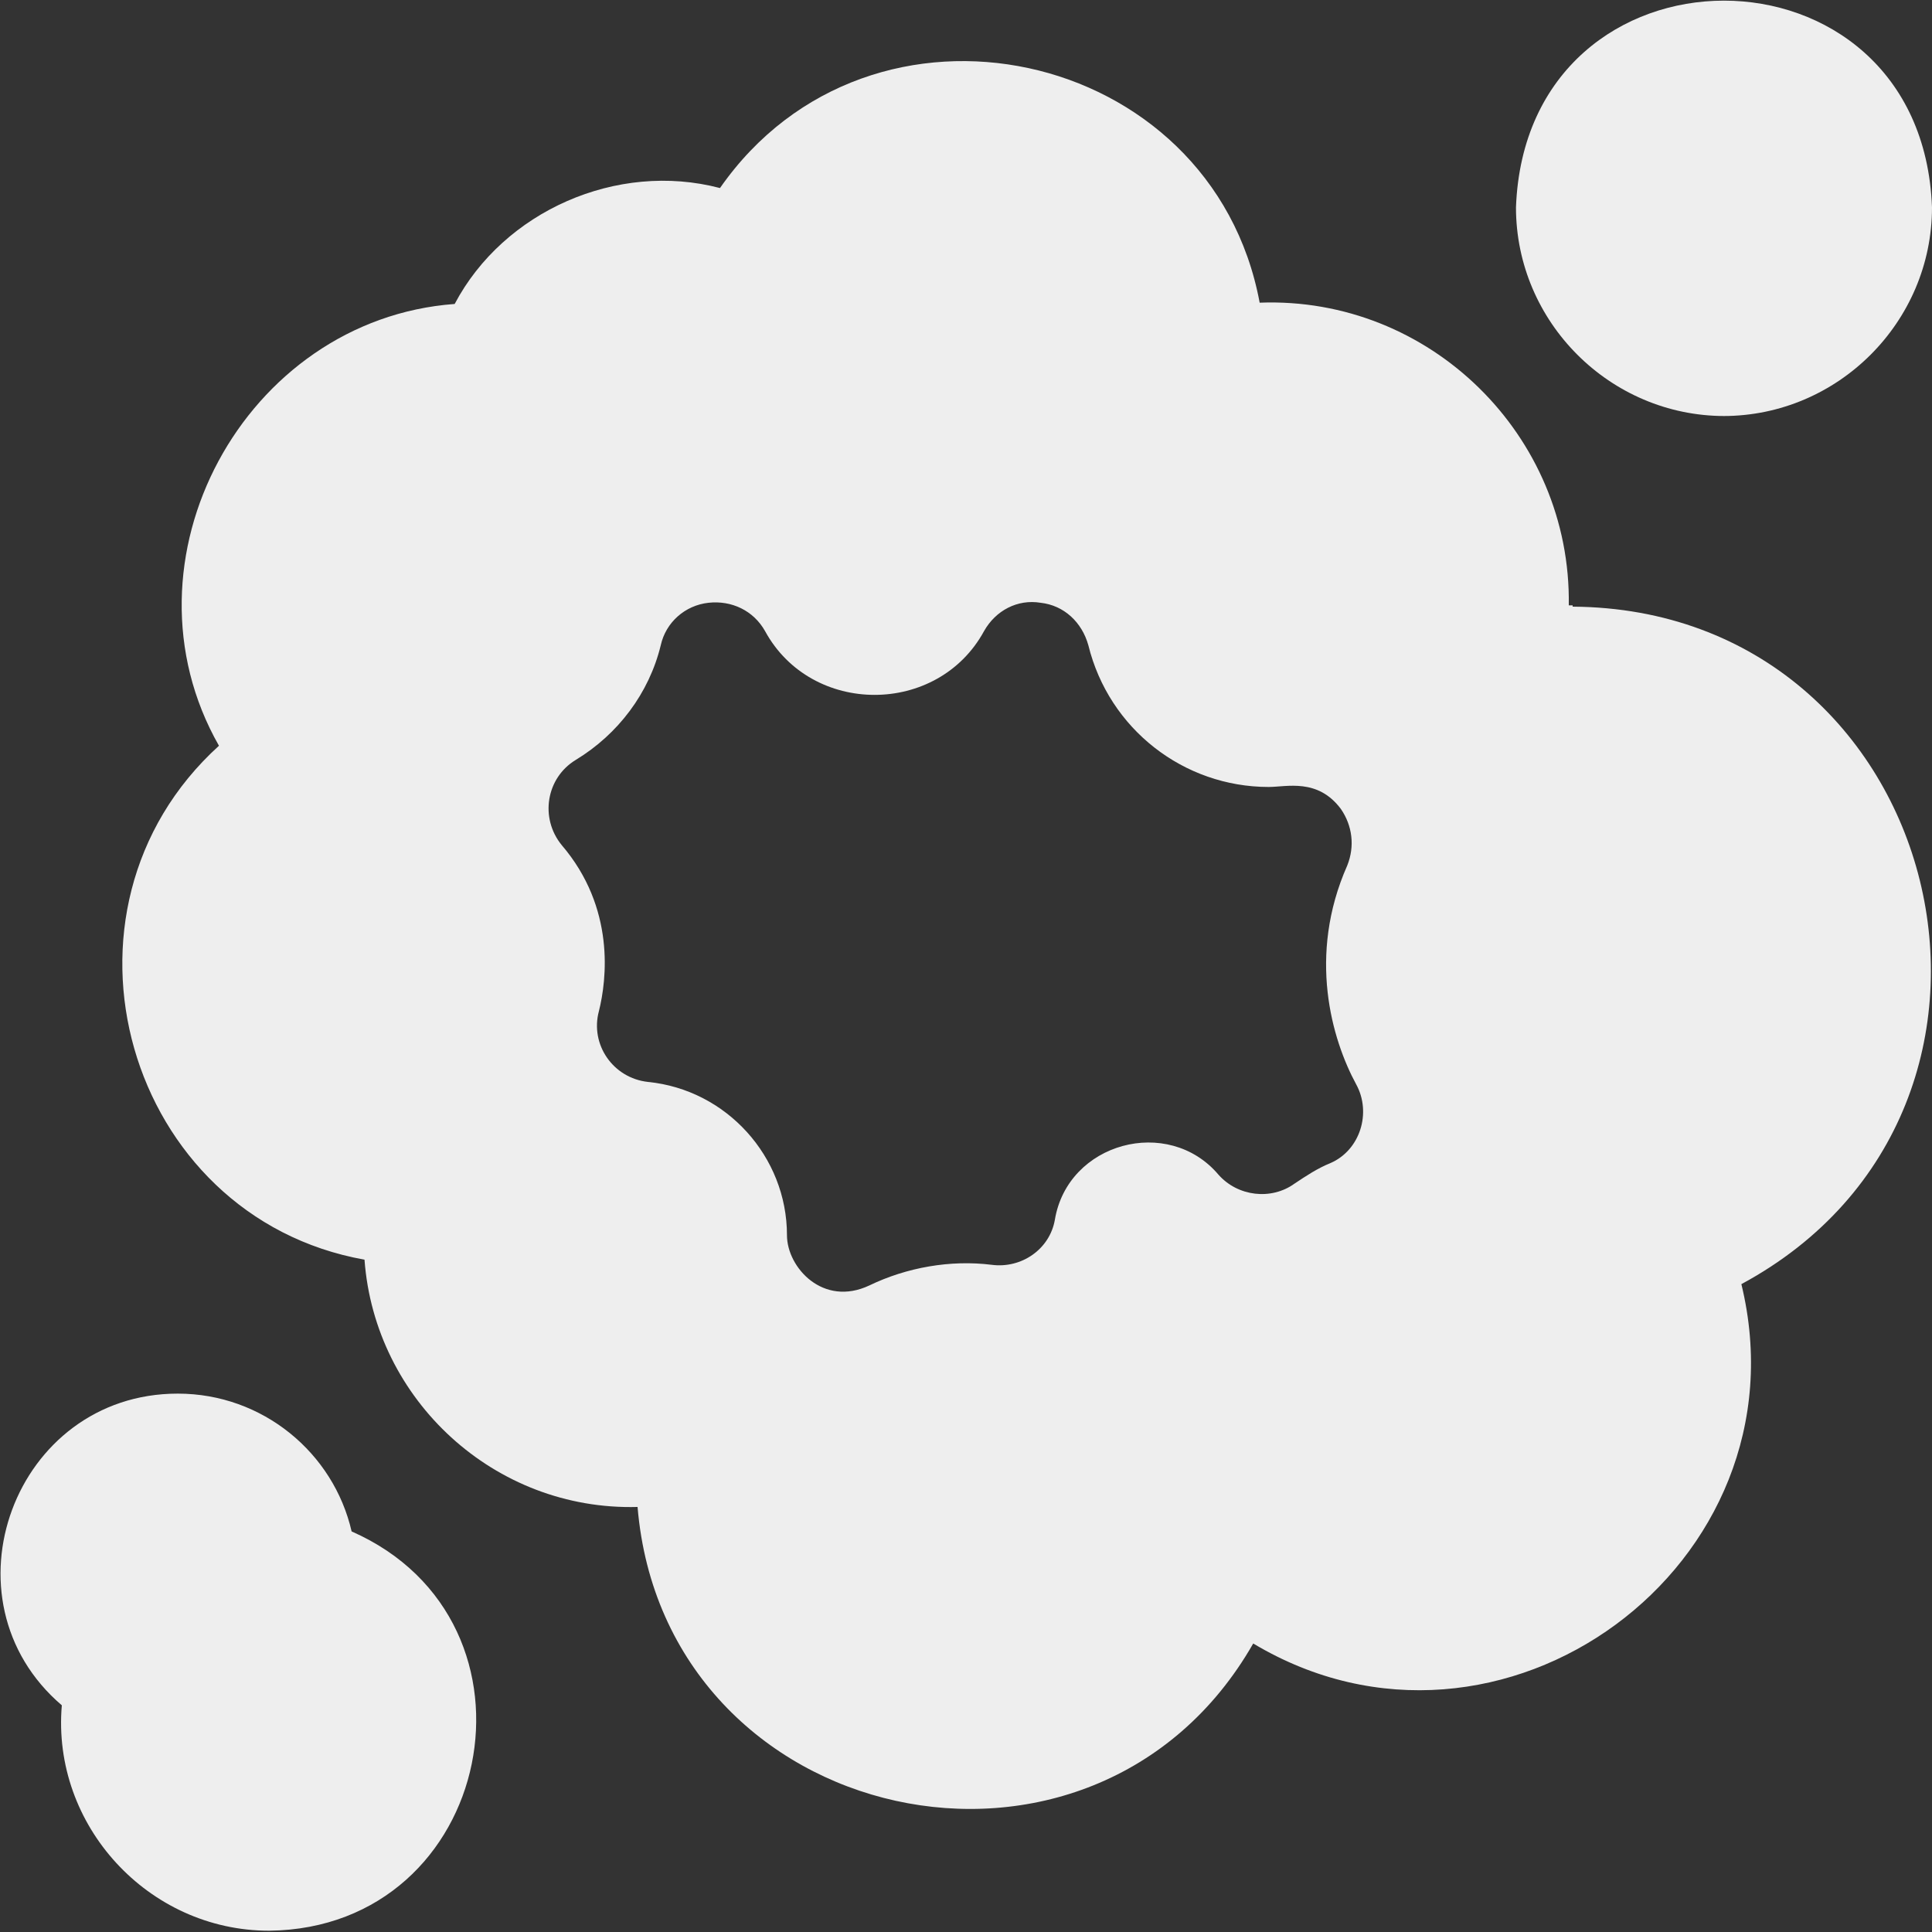
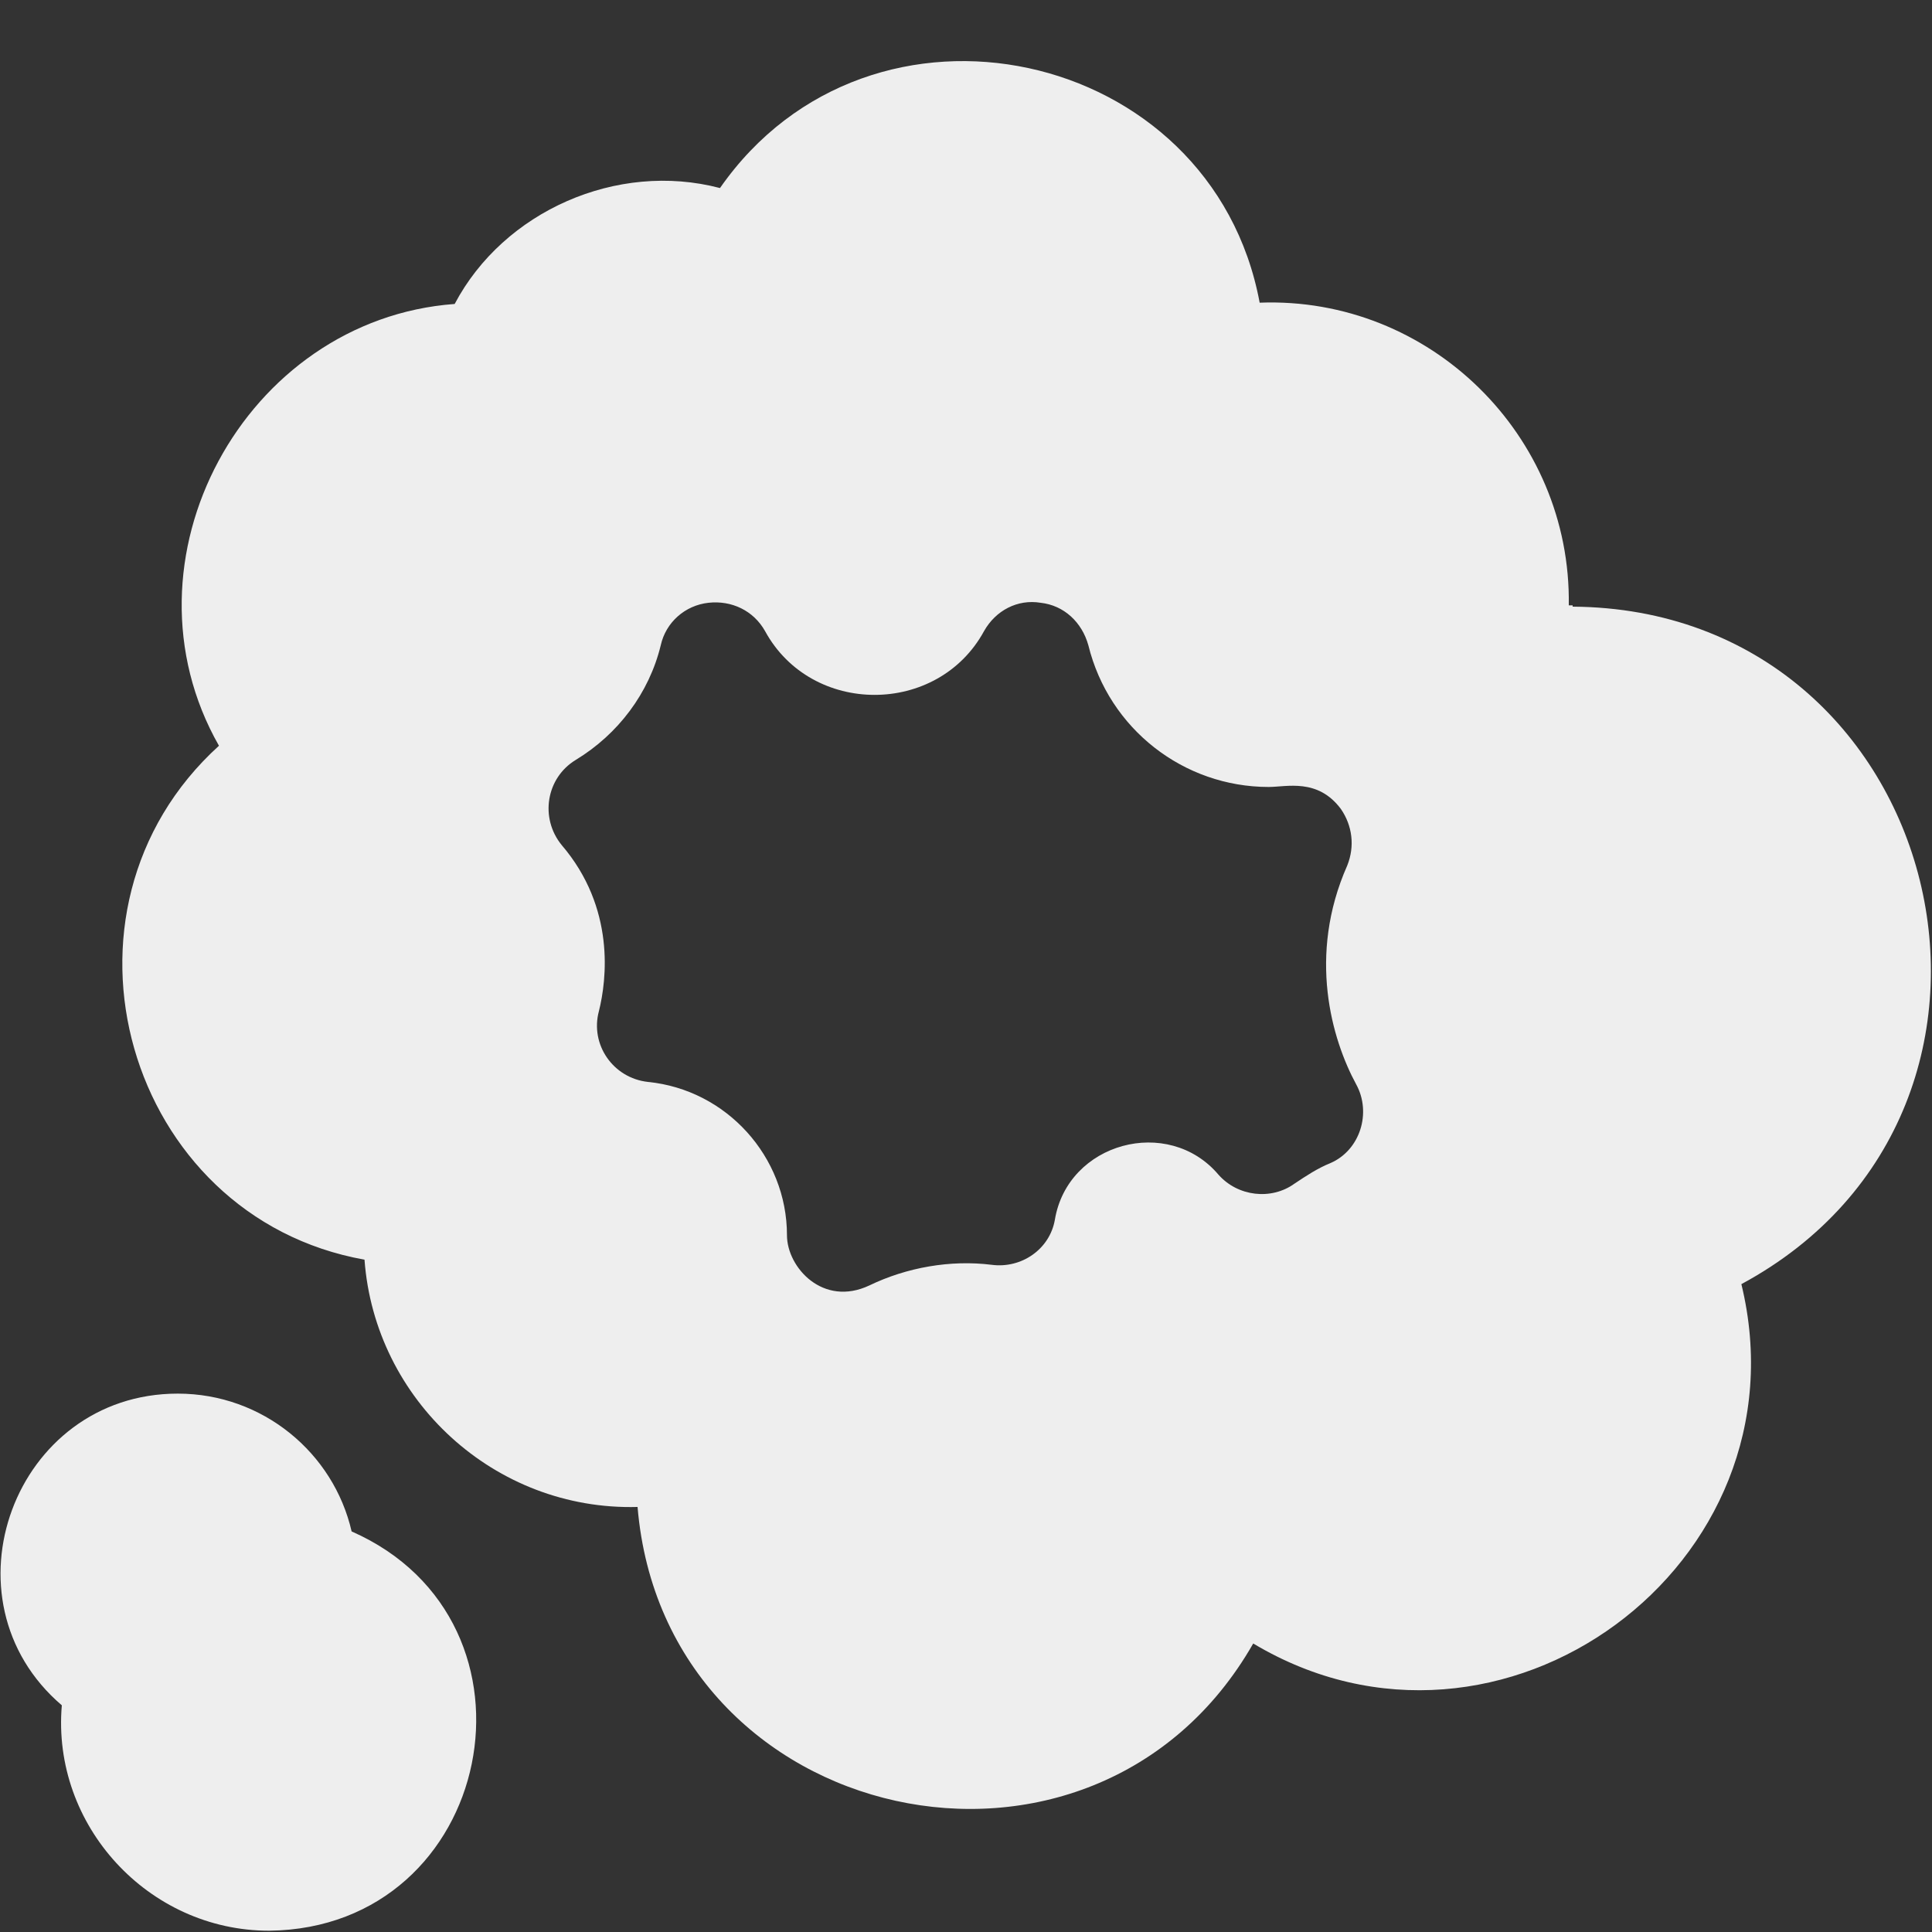
<svg xmlns="http://www.w3.org/2000/svg" id="Layer_1" data-name="Layer 1" viewBox="0 0 15 15">
  <rect x="0" y="0" width="15" height="15" fill="#333333" stroke="none" />
  <defs>
    <style>
      .cls-1 {
        fill: #eee;
      }
    </style>
  </defs>
-   <path class="cls-1" d="M12.21,4.7s-.02,0-.03,0c.02-1.32-1.08-2.4-2.4-2.35-.37-1.99-3.02-2.57-4.19-.89-.8-.21-1.68.18-2.06.9-1.63.12-2.65,1.99-1.83,3.43-1.41,1.28-.72,3.66,1.13,3.99.08,1.09,1.01,1.95,2.12,1.92.21,2.5,3.54,3.23,4.78,1.06,1.92,1.15,4.32-.61,3.79-2.79,2.54-1.37,1.59-5.24-1.31-5.26h0ZM10.33,9.03c-.1.04-.19.1-.28.16-.18.13-.44.1-.59-.07-.39-.46-1.17-.25-1.27.35-.04.23-.26.38-.49.35-.32-.04-.66.02-.95.16-.36.17-.64-.14-.64-.39,0-.61-.47-1.13-1.08-1.19-.27-.03-.45-.29-.38-.55.06-.24.13-.8-.29-1.29-.17-.21-.12-.52.11-.66.33-.2.57-.52.66-.89.04-.18.19-.31.37-.33.18-.02.35.06.44.22.36.66,1.34.66,1.7,0,.09-.16.26-.25.44-.22.18.02.32.15.37.33.16.65.74,1.1,1.4,1.1.14,0,.38-.07.56.17.09.13.11.29.05.44-.31.7-.12,1.35.07,1.7.12.22.03.51-.2.61h0Z" />
-   <path class="cls-1" d="M13.38,3.23c.89,0,1.62-.73,1.62-1.62-.08-2.14-3.15-2.14-3.23,0,0,.89.73,1.62,1.62,1.62h0Z" />
+   <path class="cls-1" d="M12.21,4.7s-.02,0-.03,0c.02-1.32-1.08-2.4-2.4-2.35-.37-1.99-3.02-2.57-4.19-.89-.8-.21-1.68.18-2.06.9-1.63.12-2.65,1.99-1.83,3.43-1.41,1.28-.72,3.66,1.13,3.99.08,1.09,1.01,1.95,2.12,1.92.21,2.5,3.54,3.23,4.78,1.06,1.92,1.15,4.32-.61,3.79-2.79,2.54-1.37,1.59-5.24-1.31-5.26h0ZM10.33,9.03c-.1.04-.19.1-.28.16-.18.13-.44.1-.59-.07-.39-.46-1.17-.25-1.27.35-.04.23-.26.38-.49.35-.32-.04-.66.02-.95.16-.36.17-.64-.14-.64-.39,0-.61-.47-1.13-1.08-1.19-.27-.03-.45-.29-.38-.55.06-.24.13-.8-.29-1.29-.17-.21-.12-.52.11-.66.33-.2.57-.52.66-.89.04-.18.19-.31.37-.33.18-.02.35.06.44.22.36.66,1.34.66,1.7,0,.09-.16.26-.25.44-.22.18.02.32.15.37.33.16.65.74,1.1,1.4,1.1.14,0,.38-.07.56.17.09.13.11.29.05.44-.31.7-.12,1.35.07,1.7.12.22.03.51-.2.61h0" />
  <path class="cls-1" d="M2.73,11.89c-.14-.61-.69-1.07-1.35-1.07-1.27,0-1.86,1.6-.9,2.42-.08.93.67,1.75,1.61,1.75,1.75-.02,2.23-2.4.64-3.1Z" />
</svg>